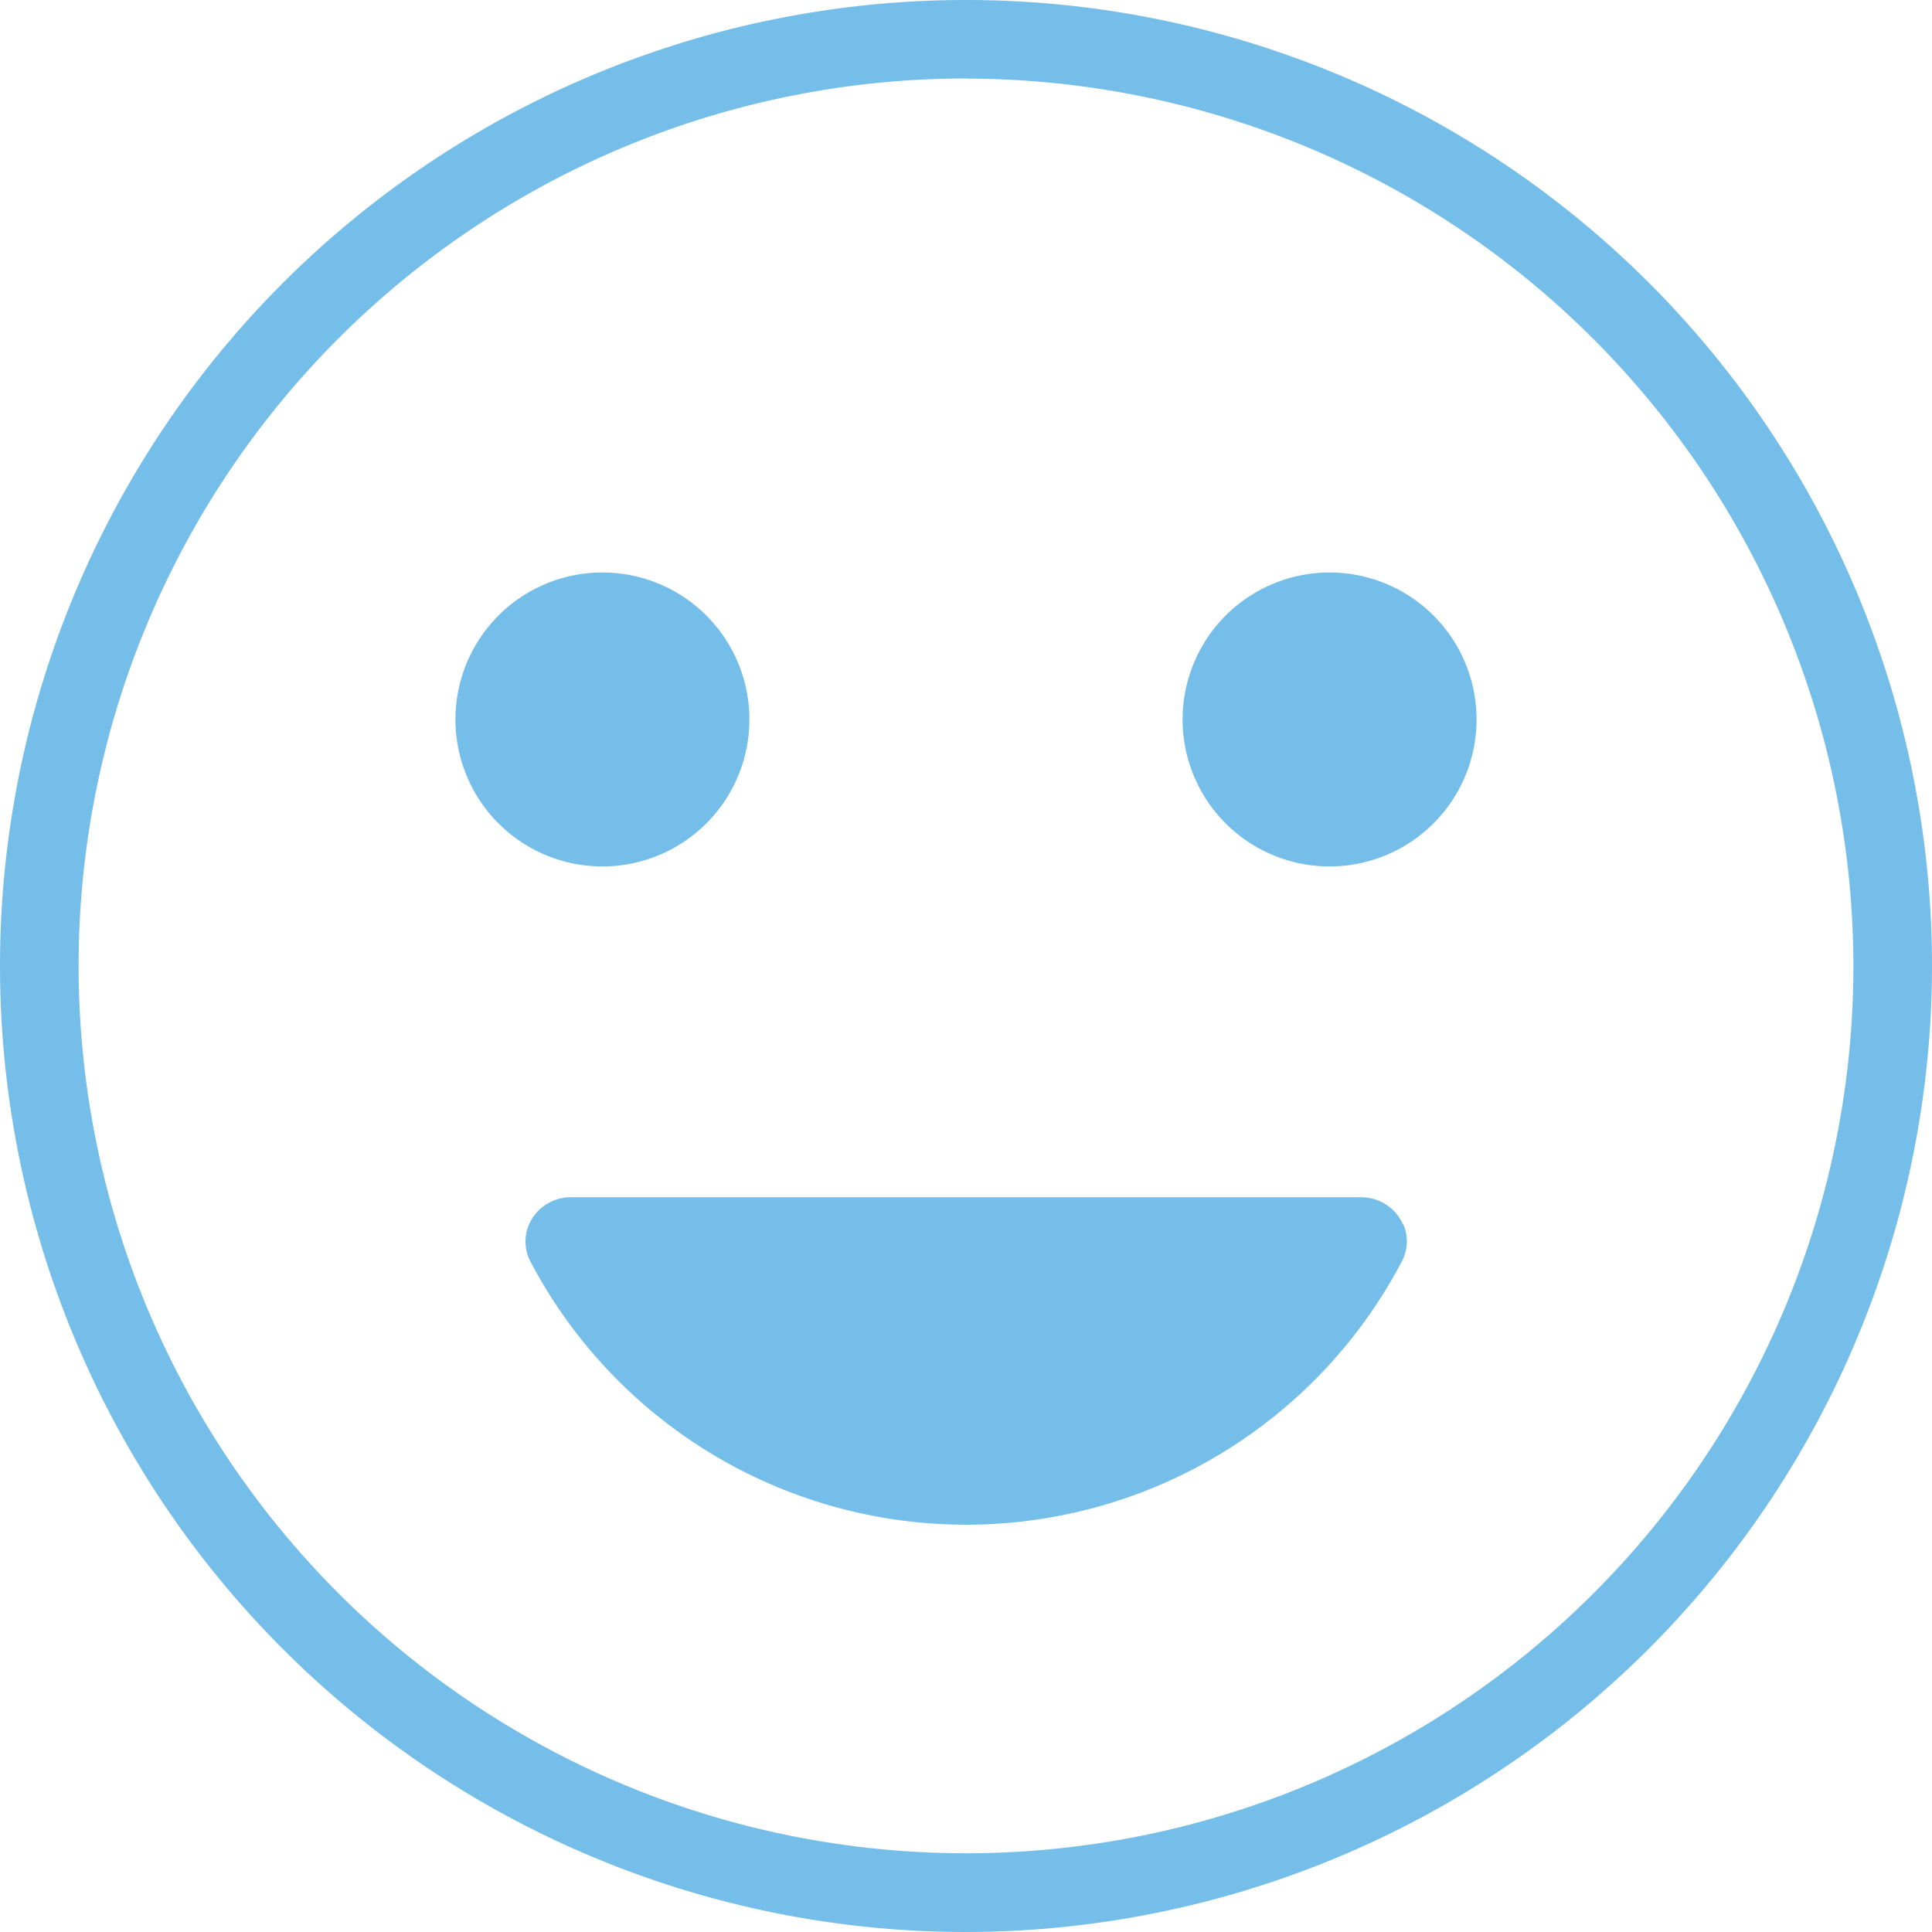
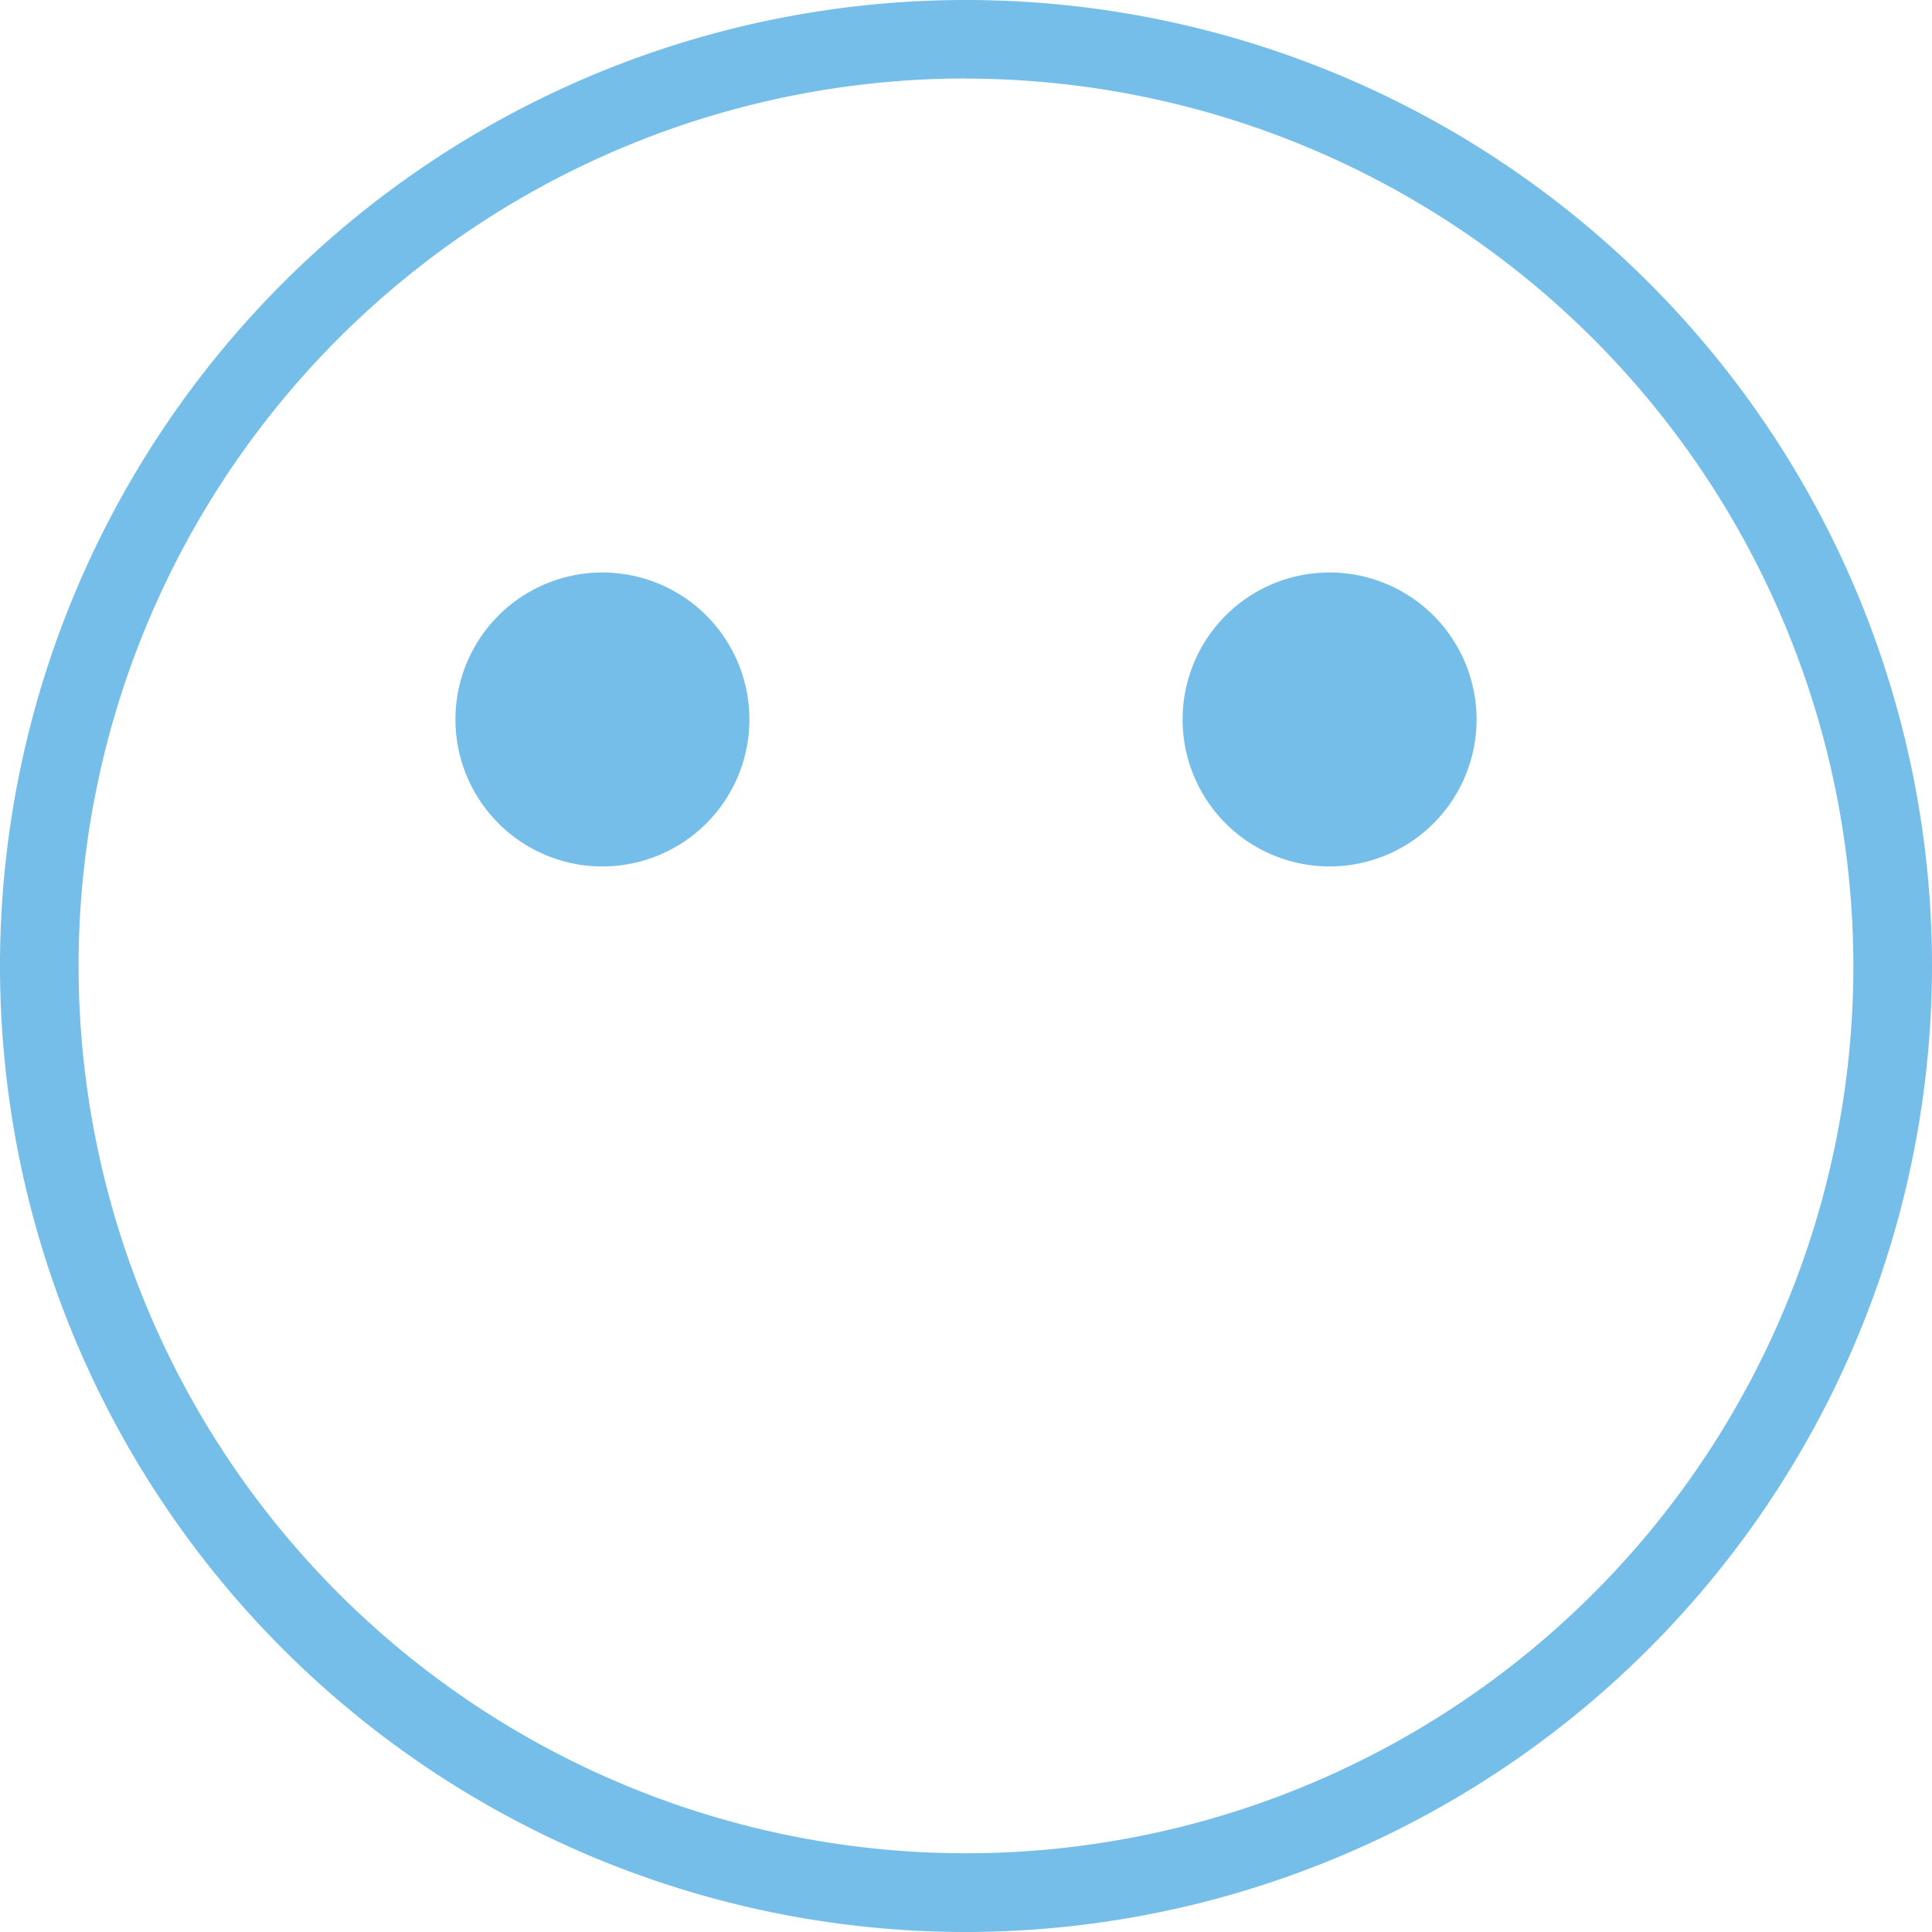
<svg xmlns="http://www.w3.org/2000/svg" id="Group_2020" data-name="Group 2020" width="31.166" height="31.166" viewBox="0 0 31.166 31.166">
  <g id="Group_2002" data-name="Group 2002">
    <path id="Path_3340" data-name="Path 3340" d="M2430.05,1921.251a15.583,15.583,0,1,1,15.583-15.583A15.6,15.6,0,0,1,2430.05,1921.251Zm0-29.9a14.315,14.315,0,1,0,14.315,14.315A14.331,14.331,0,0,0,2430.05,1891.353Z" transform="translate(-2414.467 -1890.085)" fill="#75bee9" />
  </g>
  <g id="Group_2003" data-name="Group 2003" transform="translate(7.346 9.235)">
    <path id="Path_3341" data-name="Path 3341" d="M2614.375,1986.932a2.371,2.371,0,1,1-2.371-2.371A2.371,2.371,0,0,1,2614.375,1986.932Z" transform="translate(-2597.902 -1984.561)" fill="#75bee9" />
    <path id="Path_3342" data-name="Path 3342" d="M2494.361,1986.932a2.371,2.371,0,1,1-2.371-2.371A2.371,2.371,0,0,1,2494.361,1986.932Z" transform="translate(-2489.618 -1984.561)" fill="#75bee9" />
  </g>
-   <path id="Path_3343" data-name="Path 3343" d="M2515.329,2088.093h0a.737.737,0,0,0-.68-.441l-12.741,0a.736.736,0,0,0-.678.438.7.7,0,0,0,0,.553l.02.041a7.94,7.94,0,0,0,14.057.009l.028-.058a.692.692,0,0,0,0-.544Z" transform="translate(-2492.696 -2068.339)" fill="#75bee9" />
</svg>